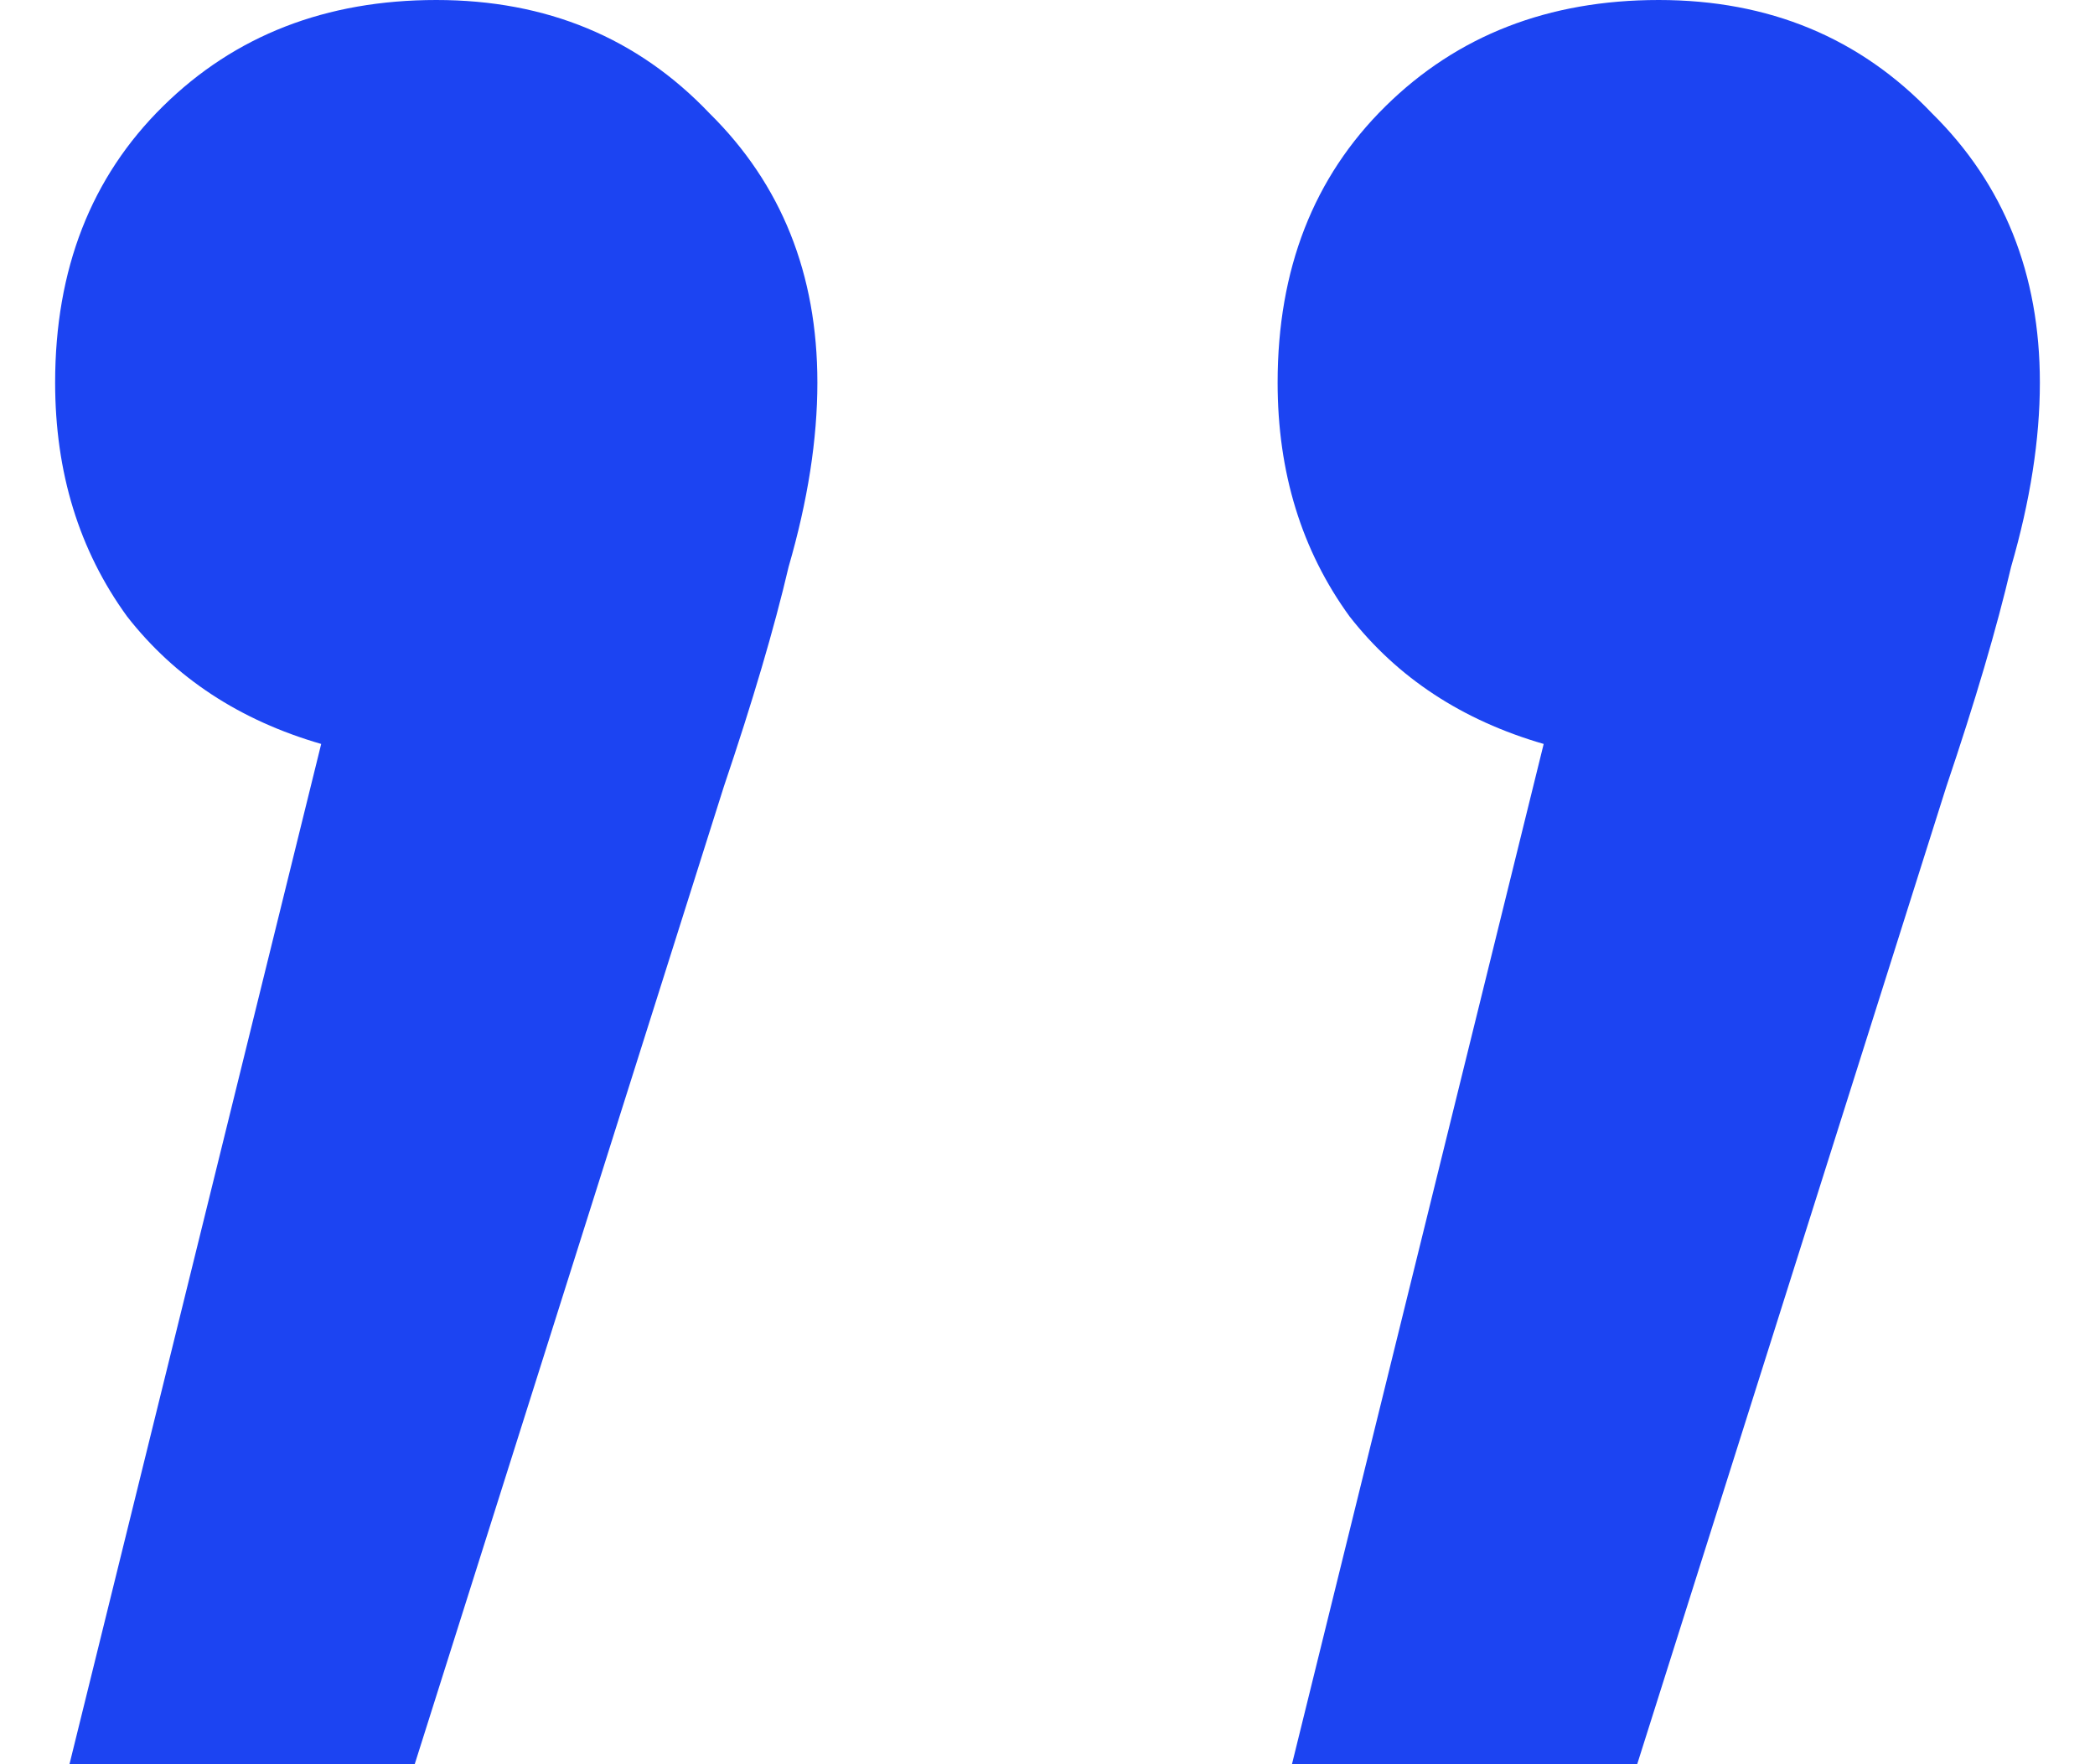
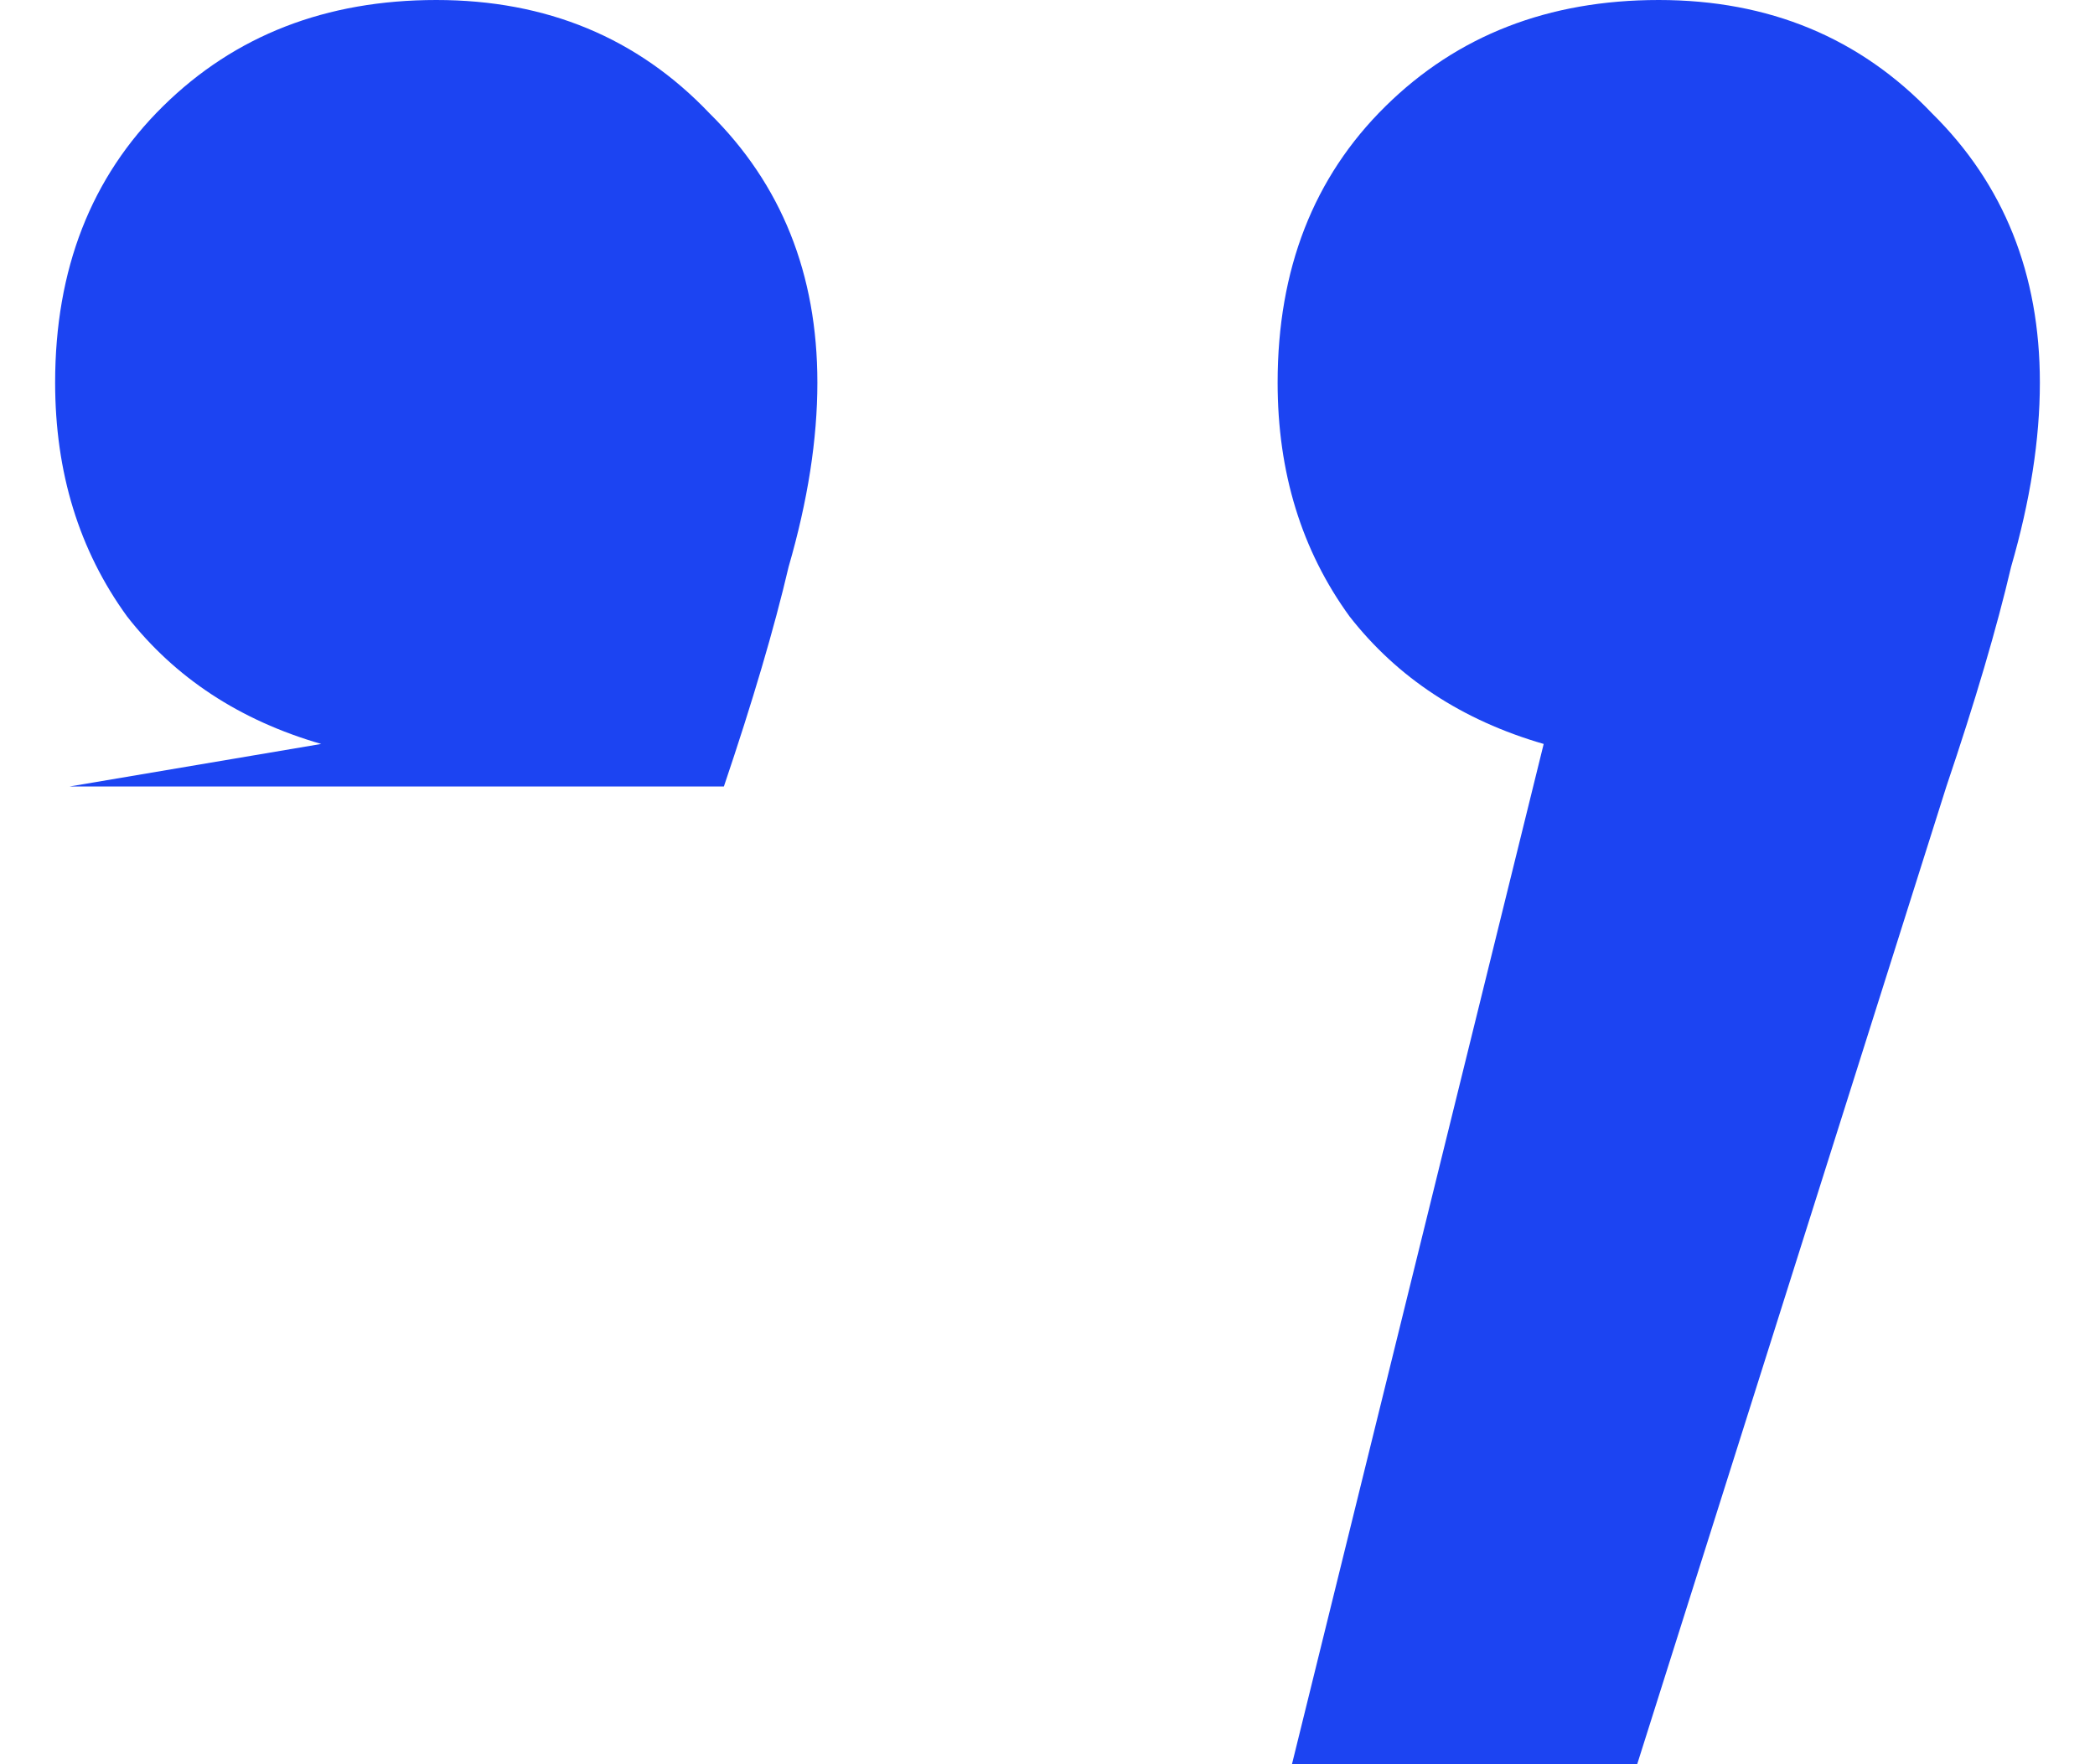
<svg xmlns="http://www.w3.org/2000/svg" width="19" height="16" viewBox="0 0 19 16" fill="none">
-   <path d="M3.957 0C4.957 0 5.783 0.343 6.435 1.028C7.087 1.671 7.413 2.485 7.413 3.47C7.413 3.984 7.326 4.541 7.152 5.141C7.022 5.697 6.826 6.361 6.565 7.133L3.761 16H0.63L2.913 6.747C2.174 6.533 1.587 6.147 1.152 5.59C0.717 4.991 0.5 4.284 0.5 3.47C0.5 2.442 0.826 1.606 1.478 0.964C2.13 0.321 2.957 0 3.957 0ZM15.043 0C16.044 0 16.87 0.343 17.522 1.028C18.174 1.671 18.5 2.485 18.5 3.47C18.5 3.984 18.413 4.541 18.239 5.141C18.109 5.697 17.913 6.361 17.652 7.133L14.848 16H11.717L14 6.747C13.261 6.533 12.674 6.147 12.239 5.59C11.804 4.991 11.587 4.284 11.587 3.47C11.587 2.442 11.913 1.606 12.565 0.964C13.217 0.321 14.043 0 15.043 0Z" fill="#1C44F2" />
+   <path d="M3.957 0C4.957 0 5.783 0.343 6.435 1.028C7.087 1.671 7.413 2.485 7.413 3.47C7.413 3.984 7.326 4.541 7.152 5.141C7.022 5.697 6.826 6.361 6.565 7.133H0.63L2.913 6.747C2.174 6.533 1.587 6.147 1.152 5.59C0.717 4.991 0.5 4.284 0.5 3.47C0.5 2.442 0.826 1.606 1.478 0.964C2.13 0.321 2.957 0 3.957 0ZM15.043 0C16.044 0 16.87 0.343 17.522 1.028C18.174 1.671 18.5 2.485 18.5 3.47C18.5 3.984 18.413 4.541 18.239 5.141C18.109 5.697 17.913 6.361 17.652 7.133L14.848 16H11.717L14 6.747C13.261 6.533 12.674 6.147 12.239 5.59C11.804 4.991 11.587 4.284 11.587 3.47C11.587 2.442 11.913 1.606 12.565 0.964C13.217 0.321 14.043 0 15.043 0Z" fill="#1C44F2" />
</svg>